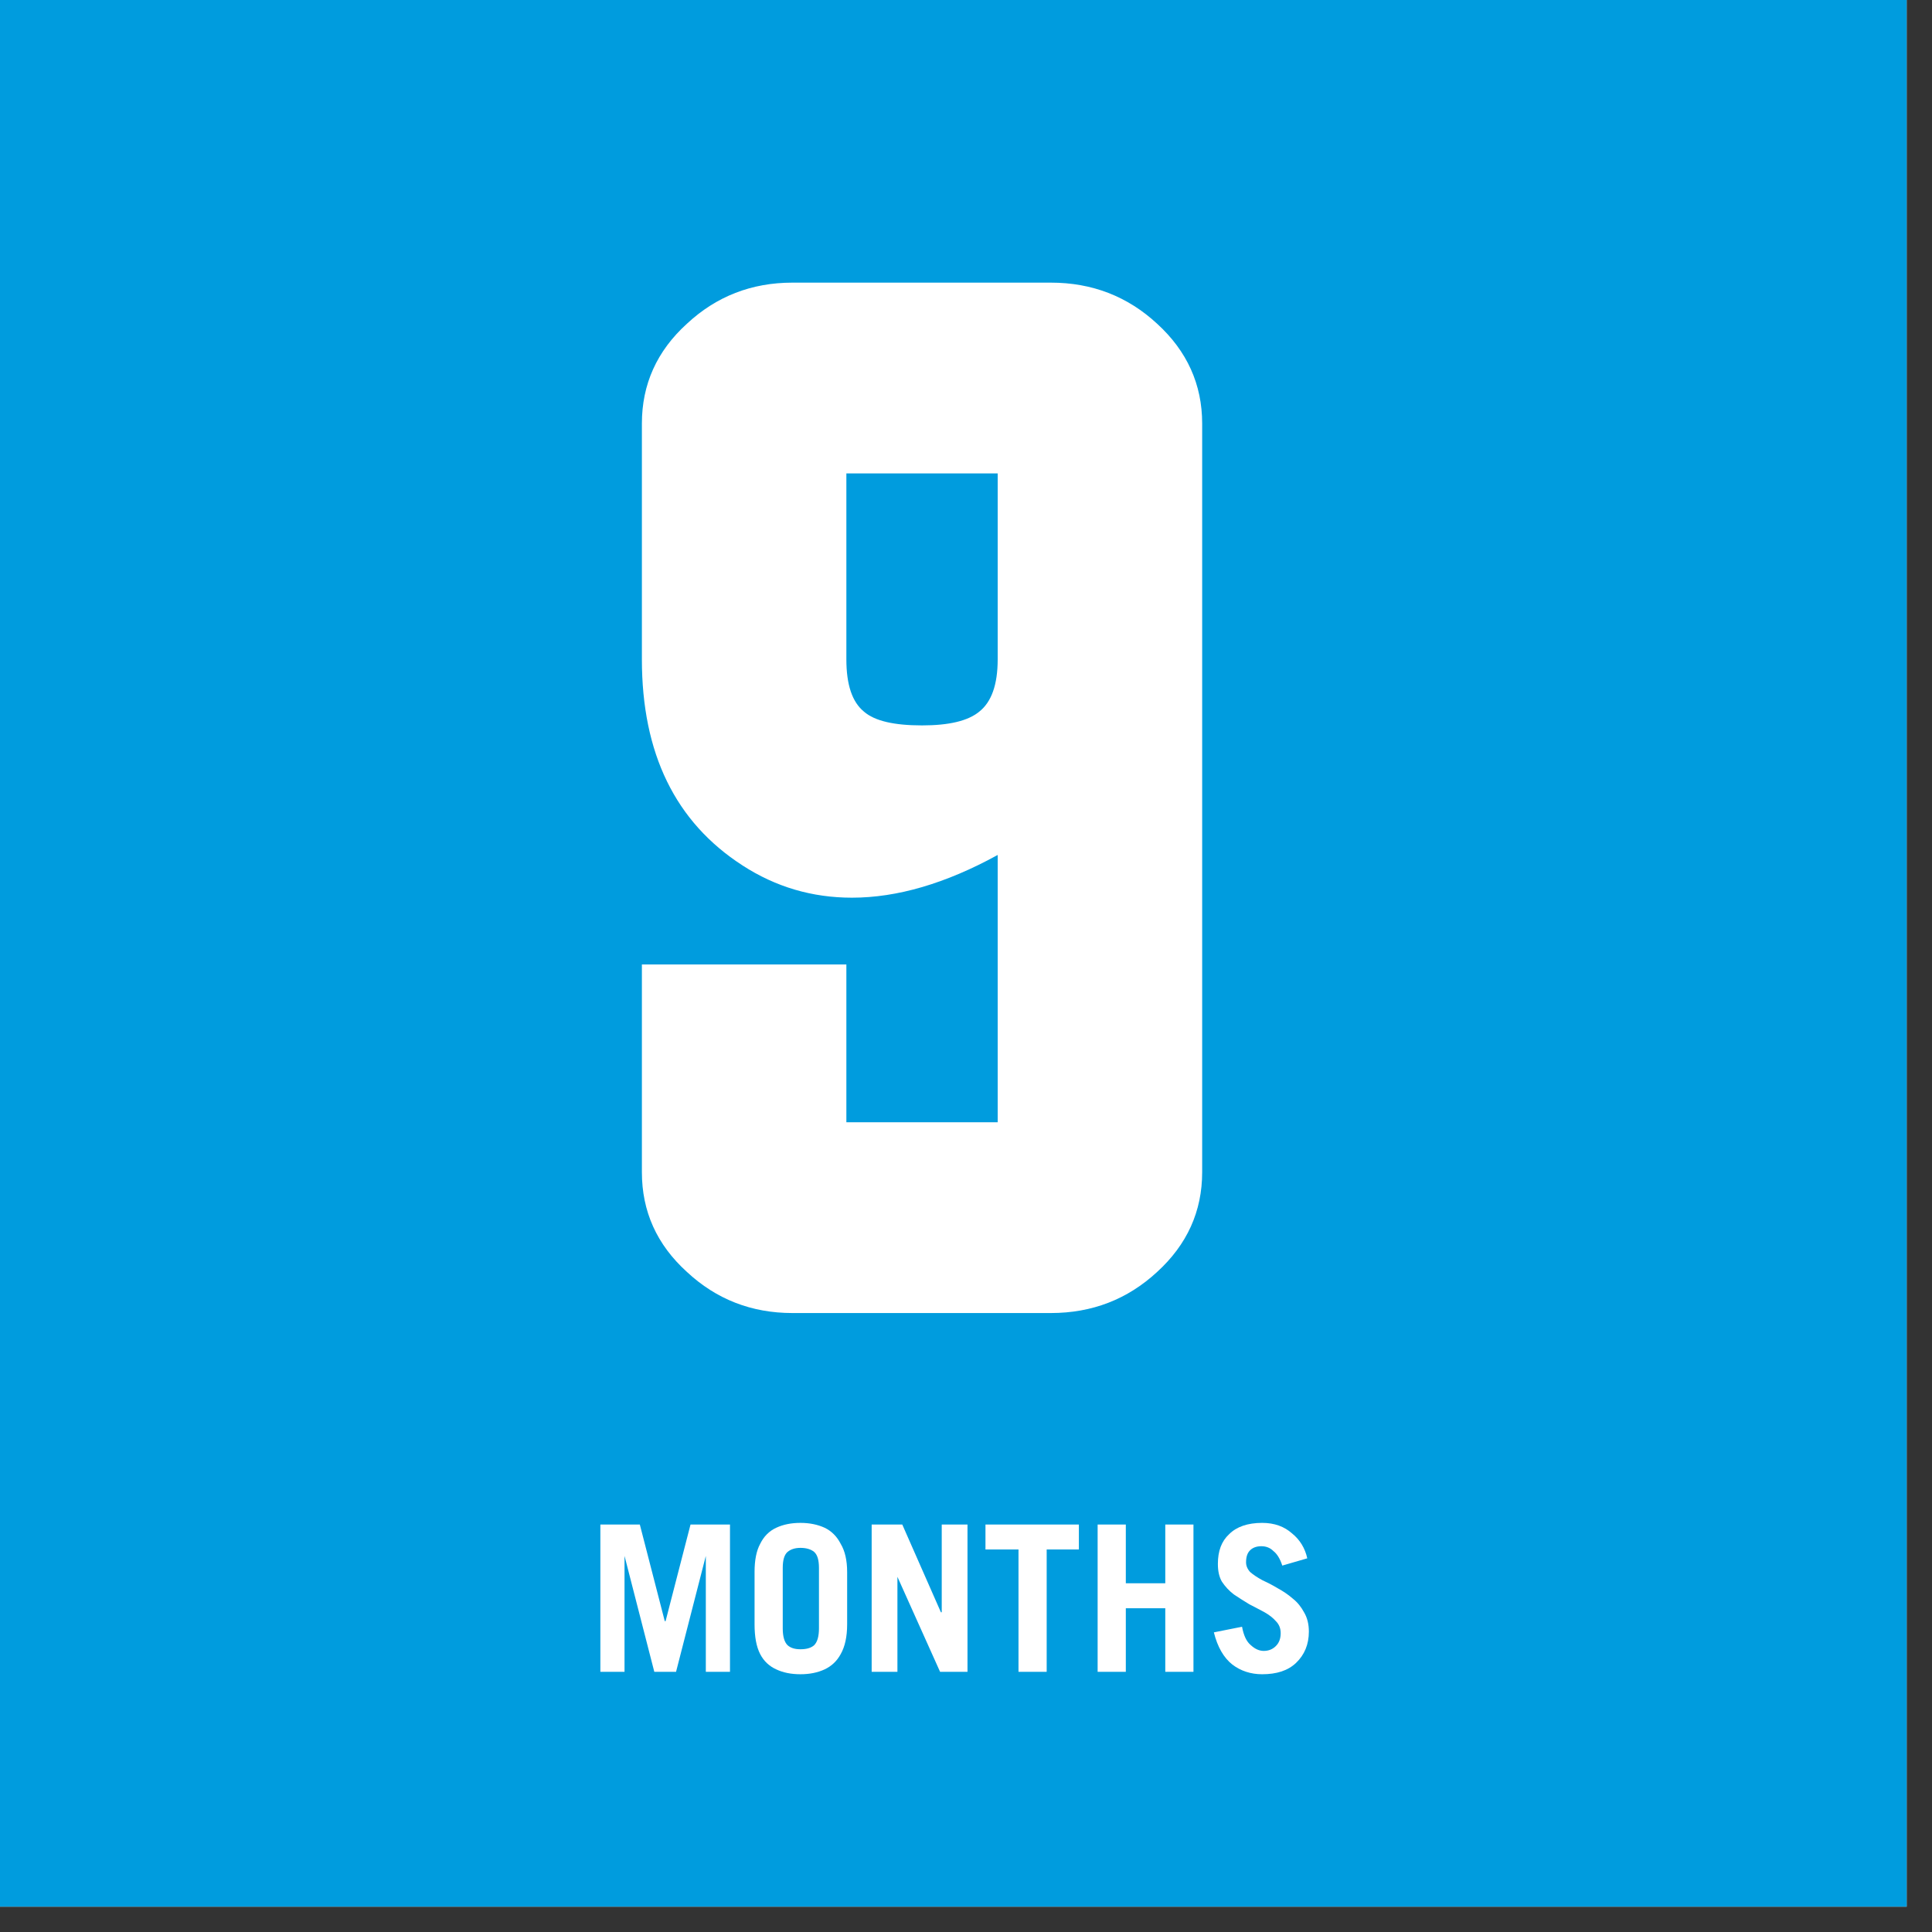
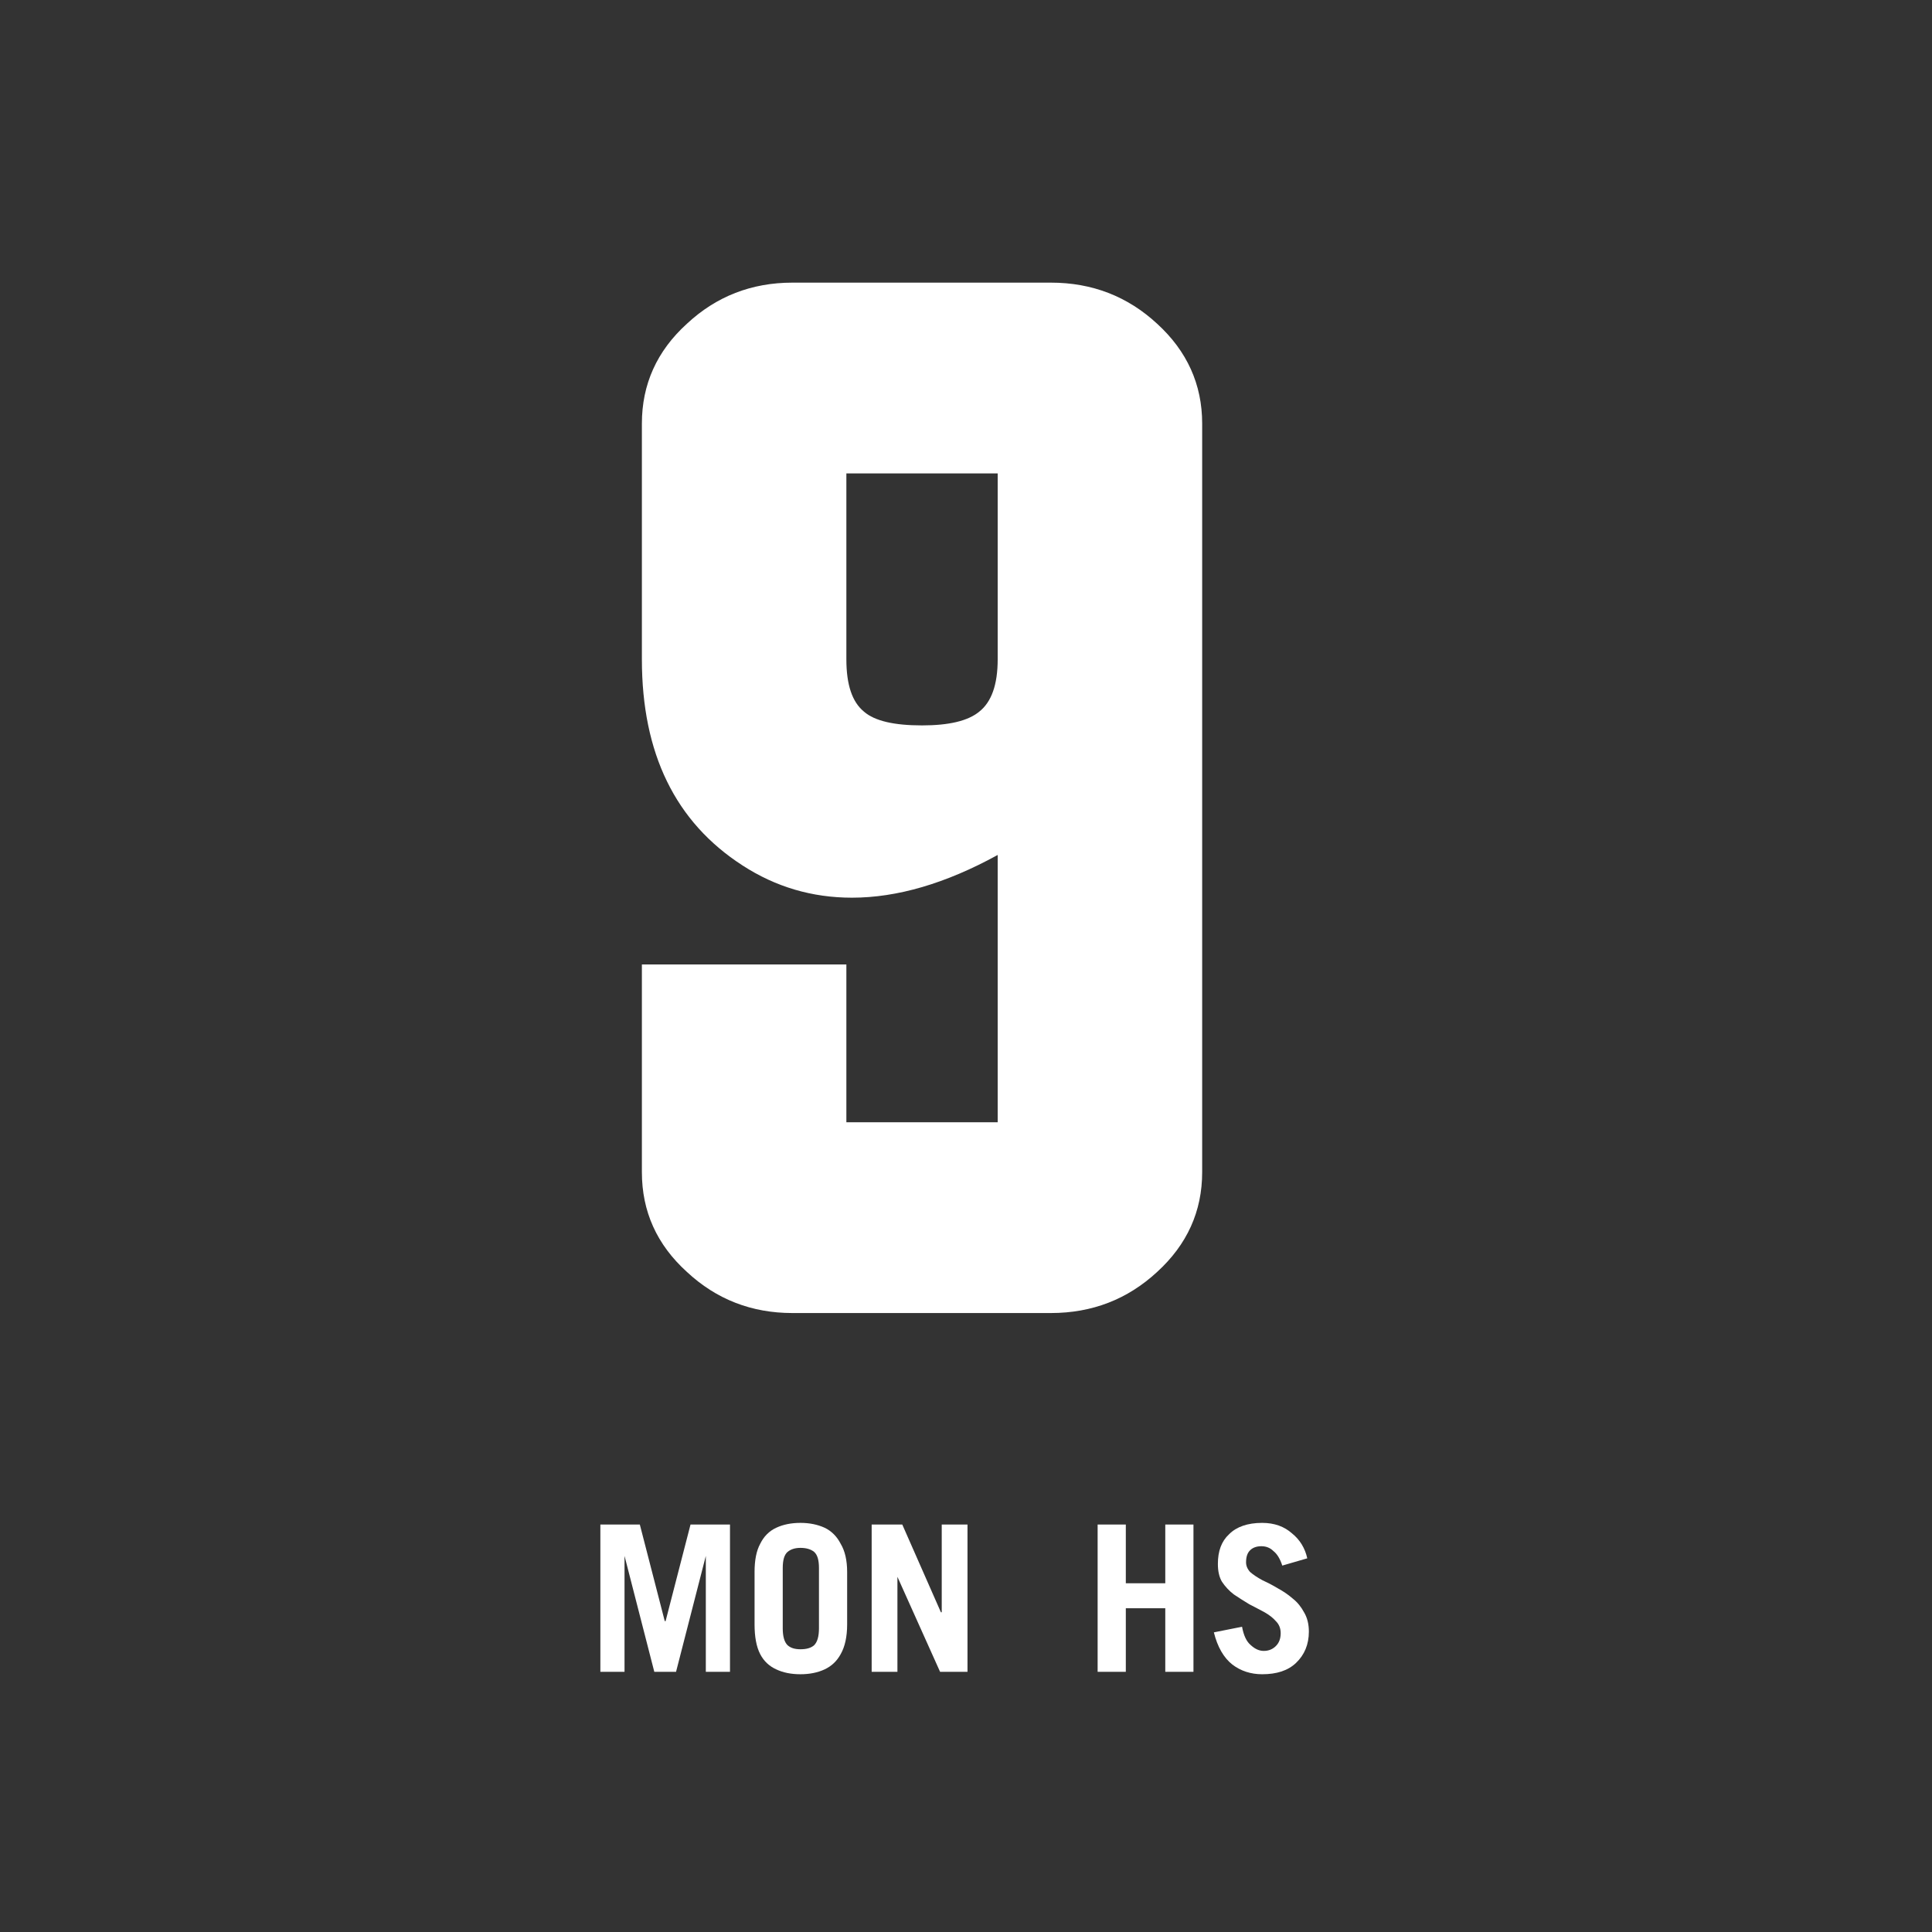
<svg xmlns="http://www.w3.org/2000/svg" width="50" zoomAndPan="magnify" viewBox="0 0 37.5 37.5" height="50" preserveAspectRatio="xMidYMid meet" version="1.0">
  <rect x="0" y="0" width="37.5" height="37.5" fill="#333333" stroke="none" />
  <defs>
    <g />
    <clipPath id="e2a488b6f2">
-       <path d="M 0 0 L 37.008 0 L 37.008 37.008 L 0 37.008 Z M 0 0 " clip-rule="nonzero" />
-     </clipPath>
+       </clipPath>
  </defs>
  <g clip-path="url(#e2a488b6f2)">
-     <path fill="#ffffff" d="M 0 0 L 37.008 0 L 37.008 37.008 L 0 37.008 Z M 0 0 " fill-opacity="1" fill-rule="nonzero" />
    <path fill="#009cde" d="M 0 0 L 37.008 0 L 37.008 37.008 L 0 37.008 Z M 0 0 " fill-opacity="1" fill-rule="nonzero" />
  </g>
  <g fill="#ffffff" fill-opacity="1">
    <g transform="translate(10.209, 25.486)">
      <g>
        <path d="M 9.156 -16.297 L 6.219 -16.297 L 6.219 -12.688 C 6.219 -12.195 6.332 -11.859 6.562 -11.672 C 6.77 -11.492 7.145 -11.406 7.688 -11.406 C 8.207 -11.406 8.578 -11.492 8.797 -11.672 C 9.035 -11.859 9.156 -12.195 9.156 -12.688 Z M 9.156 -8.891 C 8.145 -8.336 7.203 -8.062 6.328 -8.062 C 5.555 -8.062 4.848 -8.27 4.203 -8.688 C 2.898 -9.531 2.25 -10.863 2.25 -12.688 L 2.25 -17.266 C 2.25 -18.023 2.539 -18.672 3.125 -19.203 C 3.695 -19.734 4.379 -20 5.172 -20 L 10.188 -20 C 10.988 -20 11.676 -19.734 12.25 -19.203 C 12.832 -18.672 13.125 -18.023 13.125 -17.266 L 13.125 -2.734 C 13.125 -1.973 12.832 -1.328 12.25 -0.797 C 11.676 -0.266 10.988 0 10.188 0 L 5.172 0 C 4.379 0 3.695 -0.266 3.125 -0.797 C 2.539 -1.328 2.25 -1.973 2.25 -2.734 L 2.25 -6.766 L 6.219 -6.766 L 6.219 -3.703 L 9.156 -3.703 Z M 9.156 -8.891 " />
      </g>
    </g>
  </g>
  <g fill="#ffffff" fill-opacity="1">
    <g transform="translate(11.372, 32.45)">
      <g>
        <path d="M 0.75 0 L 0.281 0 L 0.281 -2.859 L 1.047 -2.859 L 1.531 -0.984 L 1.547 -0.984 L 2.031 -2.859 L 2.797 -2.859 L 2.797 0 L 2.328 0 L 2.328 -2.25 L 1.75 0 L 1.328 0 L 0.75 -2.25 Z M 0.75 0 " />
      </g>
    </g>
  </g>
  <g fill="#ffffff" fill-opacity="1">
    <g transform="translate(14.443, 32.45)">
      <g>
        <path d="M 0.203 -0.922 L 0.203 -1.938 C 0.203 -2.164 0.238 -2.348 0.312 -2.484 C 0.383 -2.629 0.488 -2.734 0.625 -2.797 C 0.758 -2.859 0.914 -2.891 1.094 -2.891 C 1.27 -2.891 1.426 -2.859 1.562 -2.797 C 1.695 -2.734 1.801 -2.629 1.875 -2.484 C 1.957 -2.348 2 -2.164 2 -1.938 L 2 -0.922 C 2 -0.68 1.957 -0.488 1.875 -0.344 C 1.801 -0.207 1.695 -0.109 1.562 -0.047 C 1.426 0.016 1.27 0.047 1.094 0.047 C 0.914 0.047 0.758 0.016 0.625 -0.047 C 0.488 -0.109 0.383 -0.207 0.312 -0.344 C 0.238 -0.488 0.203 -0.68 0.203 -0.922 Z M 0.75 -2.016 L 0.75 -0.844 C 0.75 -0.688 0.781 -0.578 0.844 -0.516 C 0.906 -0.461 0.988 -0.438 1.094 -0.438 C 1.207 -0.438 1.297 -0.461 1.359 -0.516 C 1.422 -0.578 1.453 -0.688 1.453 -0.844 L 1.453 -2.016 C 1.453 -2.172 1.422 -2.273 1.359 -2.328 C 1.297 -2.379 1.207 -2.406 1.094 -2.406 C 0.988 -2.406 0.906 -2.379 0.844 -2.328 C 0.781 -2.273 0.75 -2.172 0.75 -2.016 Z M 0.75 -2.016 " />
      </g>
    </g>
  </g>
  <g fill="#ffffff" fill-opacity="1">
    <g transform="translate(16.638, 32.45)">
      <g>
        <path d="M 0.781 0 L 0.281 0 L 0.281 -2.859 L 0.875 -2.859 L 1.625 -1.156 L 1.641 -1.156 L 1.641 -2.859 L 2.141 -2.859 L 2.141 0 L 1.609 0 L 0.781 -1.844 Z M 0.781 0 " />
      </g>
    </g>
  </g>
  <g fill="#ffffff" fill-opacity="1">
    <g transform="translate(19.05, 32.45)">
      <g>
-         <path d="M 0.078 -2.859 L 1.891 -2.859 L 1.891 -2.375 L 1.266 -2.375 L 1.266 0 L 0.719 0 L 0.719 -2.375 L 0.078 -2.375 Z M 0.078 -2.859 " />
-       </g>
+         </g>
    </g>
  </g>
  <g fill="#ffffff" fill-opacity="1">
    <g transform="translate(21.024, 32.45)">
      <g>
        <path d="M 0.828 0 L 0.281 0 L 0.281 -2.859 L 0.828 -2.859 L 0.828 -1.719 L 1.594 -1.719 L 1.594 -2.859 L 2.141 -2.859 L 2.141 0 L 1.594 0 L 1.594 -1.234 L 0.828 -1.234 Z M 0.828 0 " />
      </g>
    </g>
  </g>
  <g fill="#ffffff" fill-opacity="1">
    <g transform="translate(23.436, 32.45)">
      <g>
        <path d="M 1.938 -2.203 L 1.453 -2.062 C 1.41 -2.195 1.352 -2.289 1.281 -2.344 C 1.219 -2.406 1.141 -2.438 1.047 -2.438 C 0.953 -2.438 0.879 -2.41 0.828 -2.359 C 0.773 -2.305 0.75 -2.227 0.75 -2.125 C 0.75 -2.062 0.773 -2 0.828 -1.938 C 0.891 -1.883 0.969 -1.832 1.062 -1.781 C 1.156 -1.738 1.254 -1.688 1.359 -1.625 C 1.461 -1.57 1.562 -1.504 1.656 -1.422 C 1.75 -1.348 1.82 -1.258 1.875 -1.156 C 1.938 -1.051 1.969 -0.926 1.969 -0.781 C 1.969 -0.531 1.883 -0.328 1.719 -0.172 C 1.562 -0.023 1.344 0.047 1.062 0.047 C 0.844 0.047 0.648 -0.016 0.484 -0.141 C 0.316 -0.273 0.195 -0.484 0.125 -0.766 L 0.672 -0.875 C 0.703 -0.707 0.758 -0.586 0.844 -0.516 C 0.926 -0.441 1.008 -0.406 1.094 -0.406 C 1.188 -0.406 1.266 -0.438 1.328 -0.5 C 1.391 -0.562 1.422 -0.645 1.422 -0.75 C 1.422 -0.844 1.391 -0.922 1.328 -0.984 C 1.273 -1.047 1.203 -1.102 1.109 -1.156 C 1.016 -1.207 0.914 -1.258 0.812 -1.312 C 0.707 -1.375 0.609 -1.438 0.516 -1.5 C 0.422 -1.57 0.344 -1.656 0.281 -1.75 C 0.227 -1.844 0.203 -1.957 0.203 -2.094 C 0.203 -2.344 0.273 -2.535 0.422 -2.672 C 0.566 -2.816 0.781 -2.891 1.062 -2.891 C 1.301 -2.891 1.492 -2.82 1.641 -2.688 C 1.797 -2.562 1.895 -2.398 1.938 -2.203 Z M 1.938 -2.203 " />
      </g>
    </g>
  </g>
</svg>